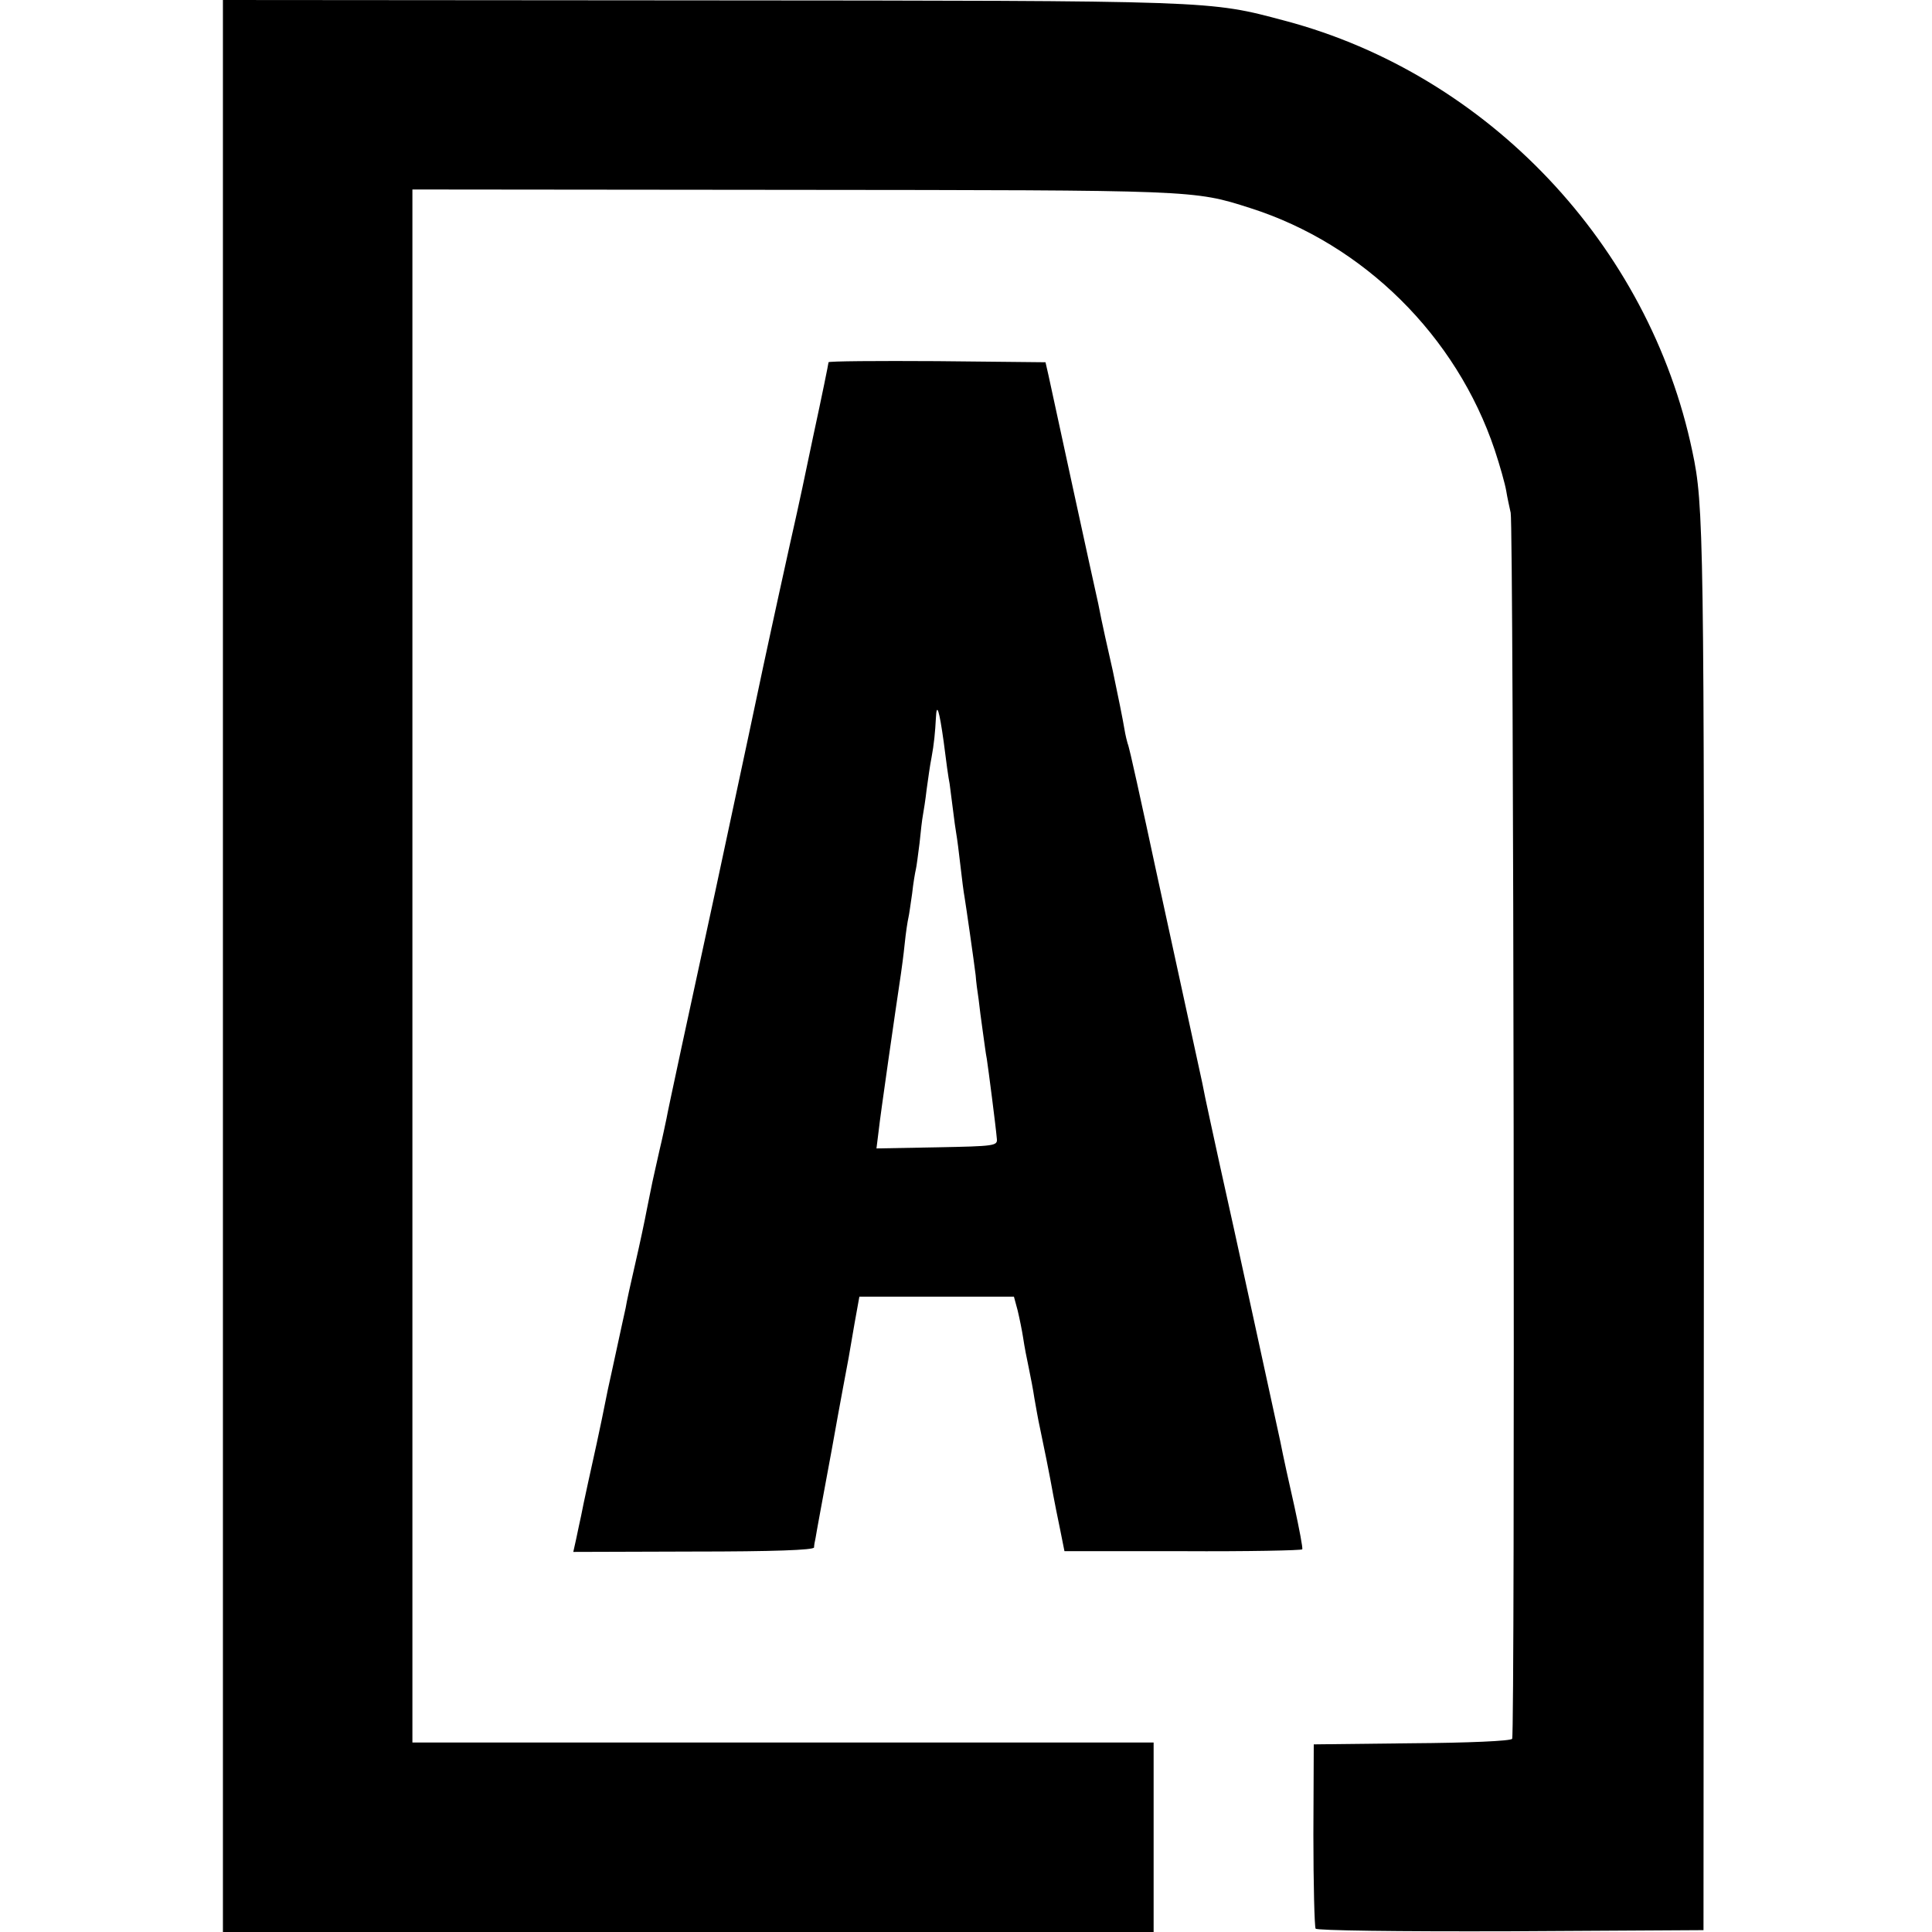
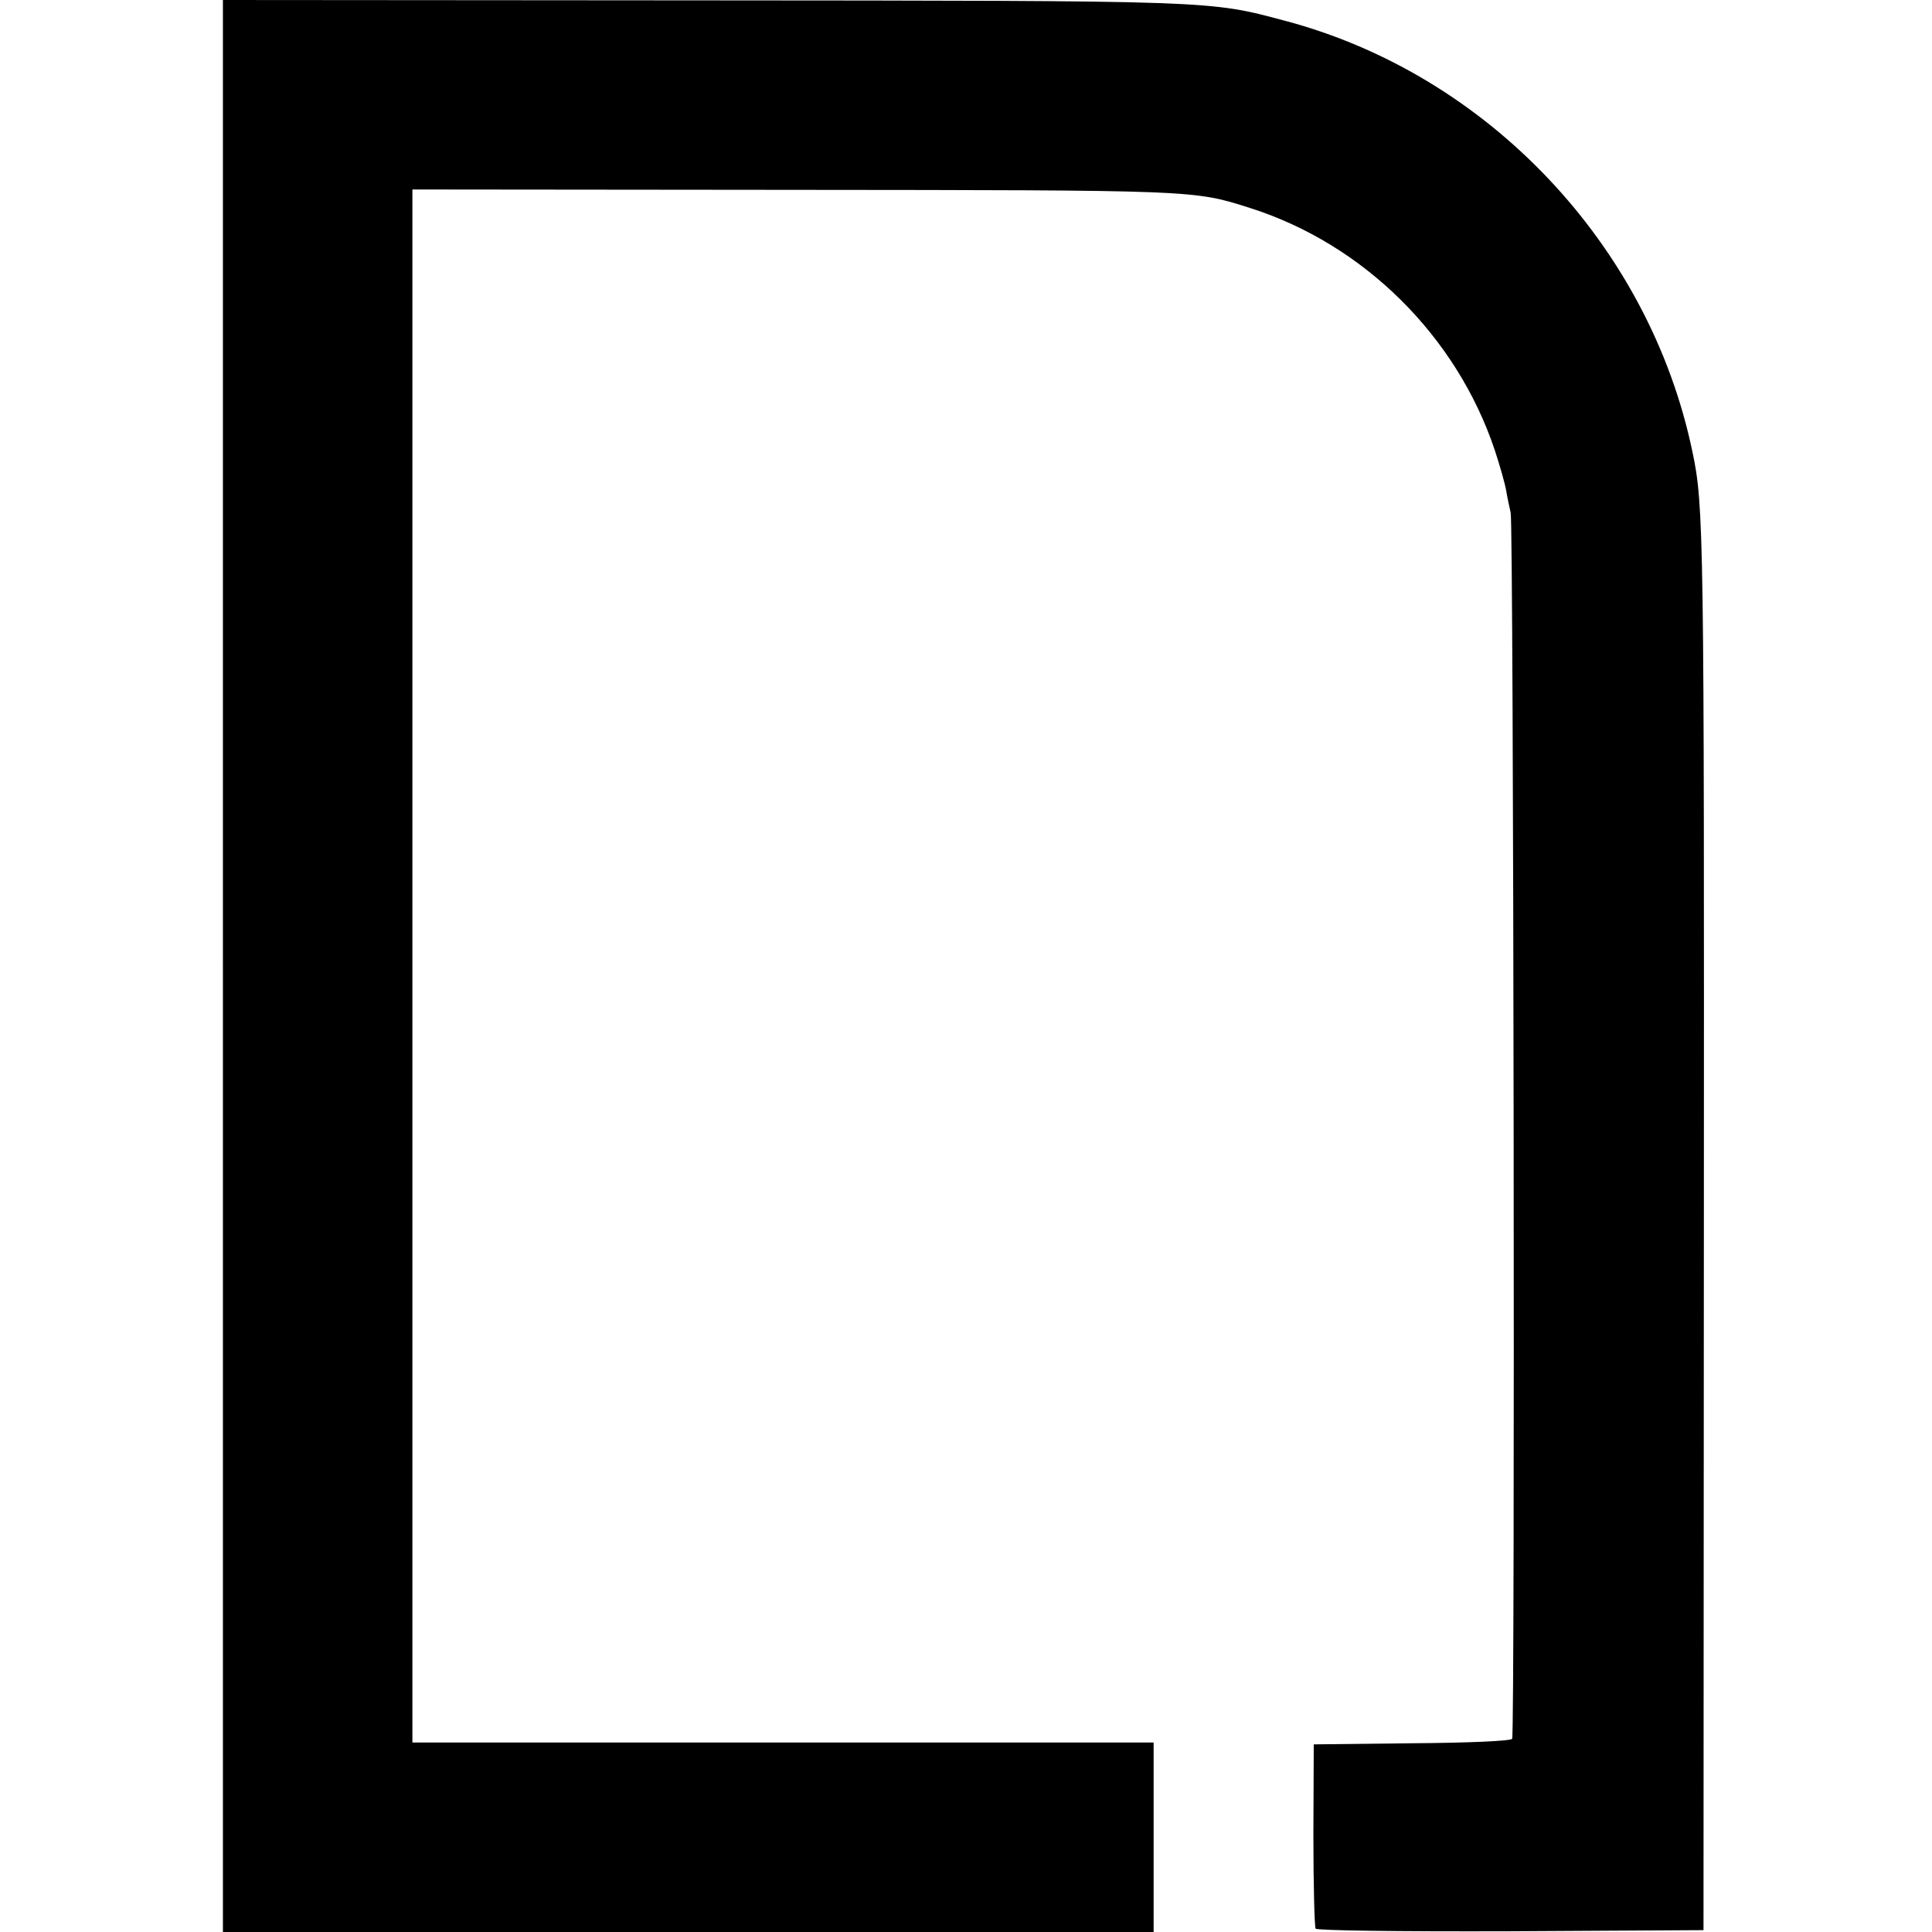
<svg xmlns="http://www.w3.org/2000/svg" version="1.0" width="520pt" height="520pt" viewBox="0 0 520 520" preserveAspectRatio="xMidYMid meet">
  <g transform="translate(0,520) scale(0.1,-0.1)" fill="#000000" stroke="none">
    <path d="M600 2600 l0 -2600 1253 0 1252 0 0 255 0 255 -997 0 -998 0 0 2090 0 2090 1023 -1 c1085 -1 1079 0 1232 -49 305 -97 555 -344 658 -651 14 -42 28 -92 31 -110 3 -19 9 -45 12 -59 8 -31 12 -3287 4 -3300 -3 -6 -119 -11 -270 -12 l-264 -3 -1 -243 c0 -134 3 -248 6 -253 3 -5 219 -8 525 -7 l519 3 1 1885 c1 1873 0 1950 -31 2095 -116 555 -550 1014 -1096 1159 -207 55 -181 54 -1571 55 l-1288 1 0 -2600z" />
-     <path d="M2230 4225 c0 -3 -18 -92 -41 -198 -22 -106 -42 -199 -44 -207 -2 -8 -10 -46 -19 -85 -46 -208 -68 -312 -72 -330 -2 -11 -60 -283 -129 -605 -70 -322 -129 -596 -131 -610 -3 -14 -11 -53 -19 -86 -8 -34 -16 -73 -19 -85 -3 -13 -9 -46 -15 -74 -5 -27 -19 -93 -31 -145 -12 -52 -24 -106 -26 -120 -3 -14 -14 -63 -24 -110 -10 -47 -21 -96 -24 -110 -8 -41 -25 -123 -30 -145 -10 -45 -38 -172 -42 -195 -3 -14 -9 -41 -13 -61 l-8 -36 323 1 c215 0 324 4 325 11 0 5 2 17 4 25 1 8 21 116 44 240 22 124 43 234 45 245 2 11 9 53 16 93 l13 72 208 0 208 0 10 -37 c5 -21 12 -55 15 -75 3 -21 10 -57 15 -80 5 -24 12 -60 15 -81 4 -22 10 -58 15 -80 9 -42 26 -126 36 -182 3 -16 11 -57 18 -90 l12 -60 318 0 c175 -1 320 2 322 5 2 3 -8 55 -21 115 -14 61 -31 139 -38 175 -23 105 -124 572 -163 745 -19 88 -37 169 -39 180 -2 11 -6 29 -8 40 -5 24 -147 674 -151 695 -2 8 -13 60 -25 114 -12 55 -23 102 -25 105 -1 3 -6 22 -9 41 -3 19 -17 89 -31 155 -15 66 -29 129 -31 140 -2 11 -6 29 -8 40 -10 43 -127 582 -134 615 l-8 35 -292 3 c-161 1 -292 0 -292 -3z m310 -1022 c6 -49 13 -99 16 -113 2 -14 6 -45 9 -70 3 -25 7 -54 9 -65 2 -11 7 -49 11 -85 4 -36 9 -74 11 -84 4 -24 25 -170 30 -211 1 -16 5 -46 8 -65 2 -19 7 -57 11 -85 4 -27 8 -61 11 -75 4 -26 24 -180 27 -215 2 -19 -5 -20 -161 -23 l-163 -3 6 48 c4 39 45 323 60 423 2 14 7 50 10 80 3 30 8 62 10 70 2 8 6 38 10 65 3 28 8 57 10 65 2 8 6 40 10 71 3 31 7 65 9 75 2 11 7 42 10 69 4 28 9 66 13 85 7 37 10 70 12 108 2 43 9 21 21 -65z" />
  </g>
</svg>